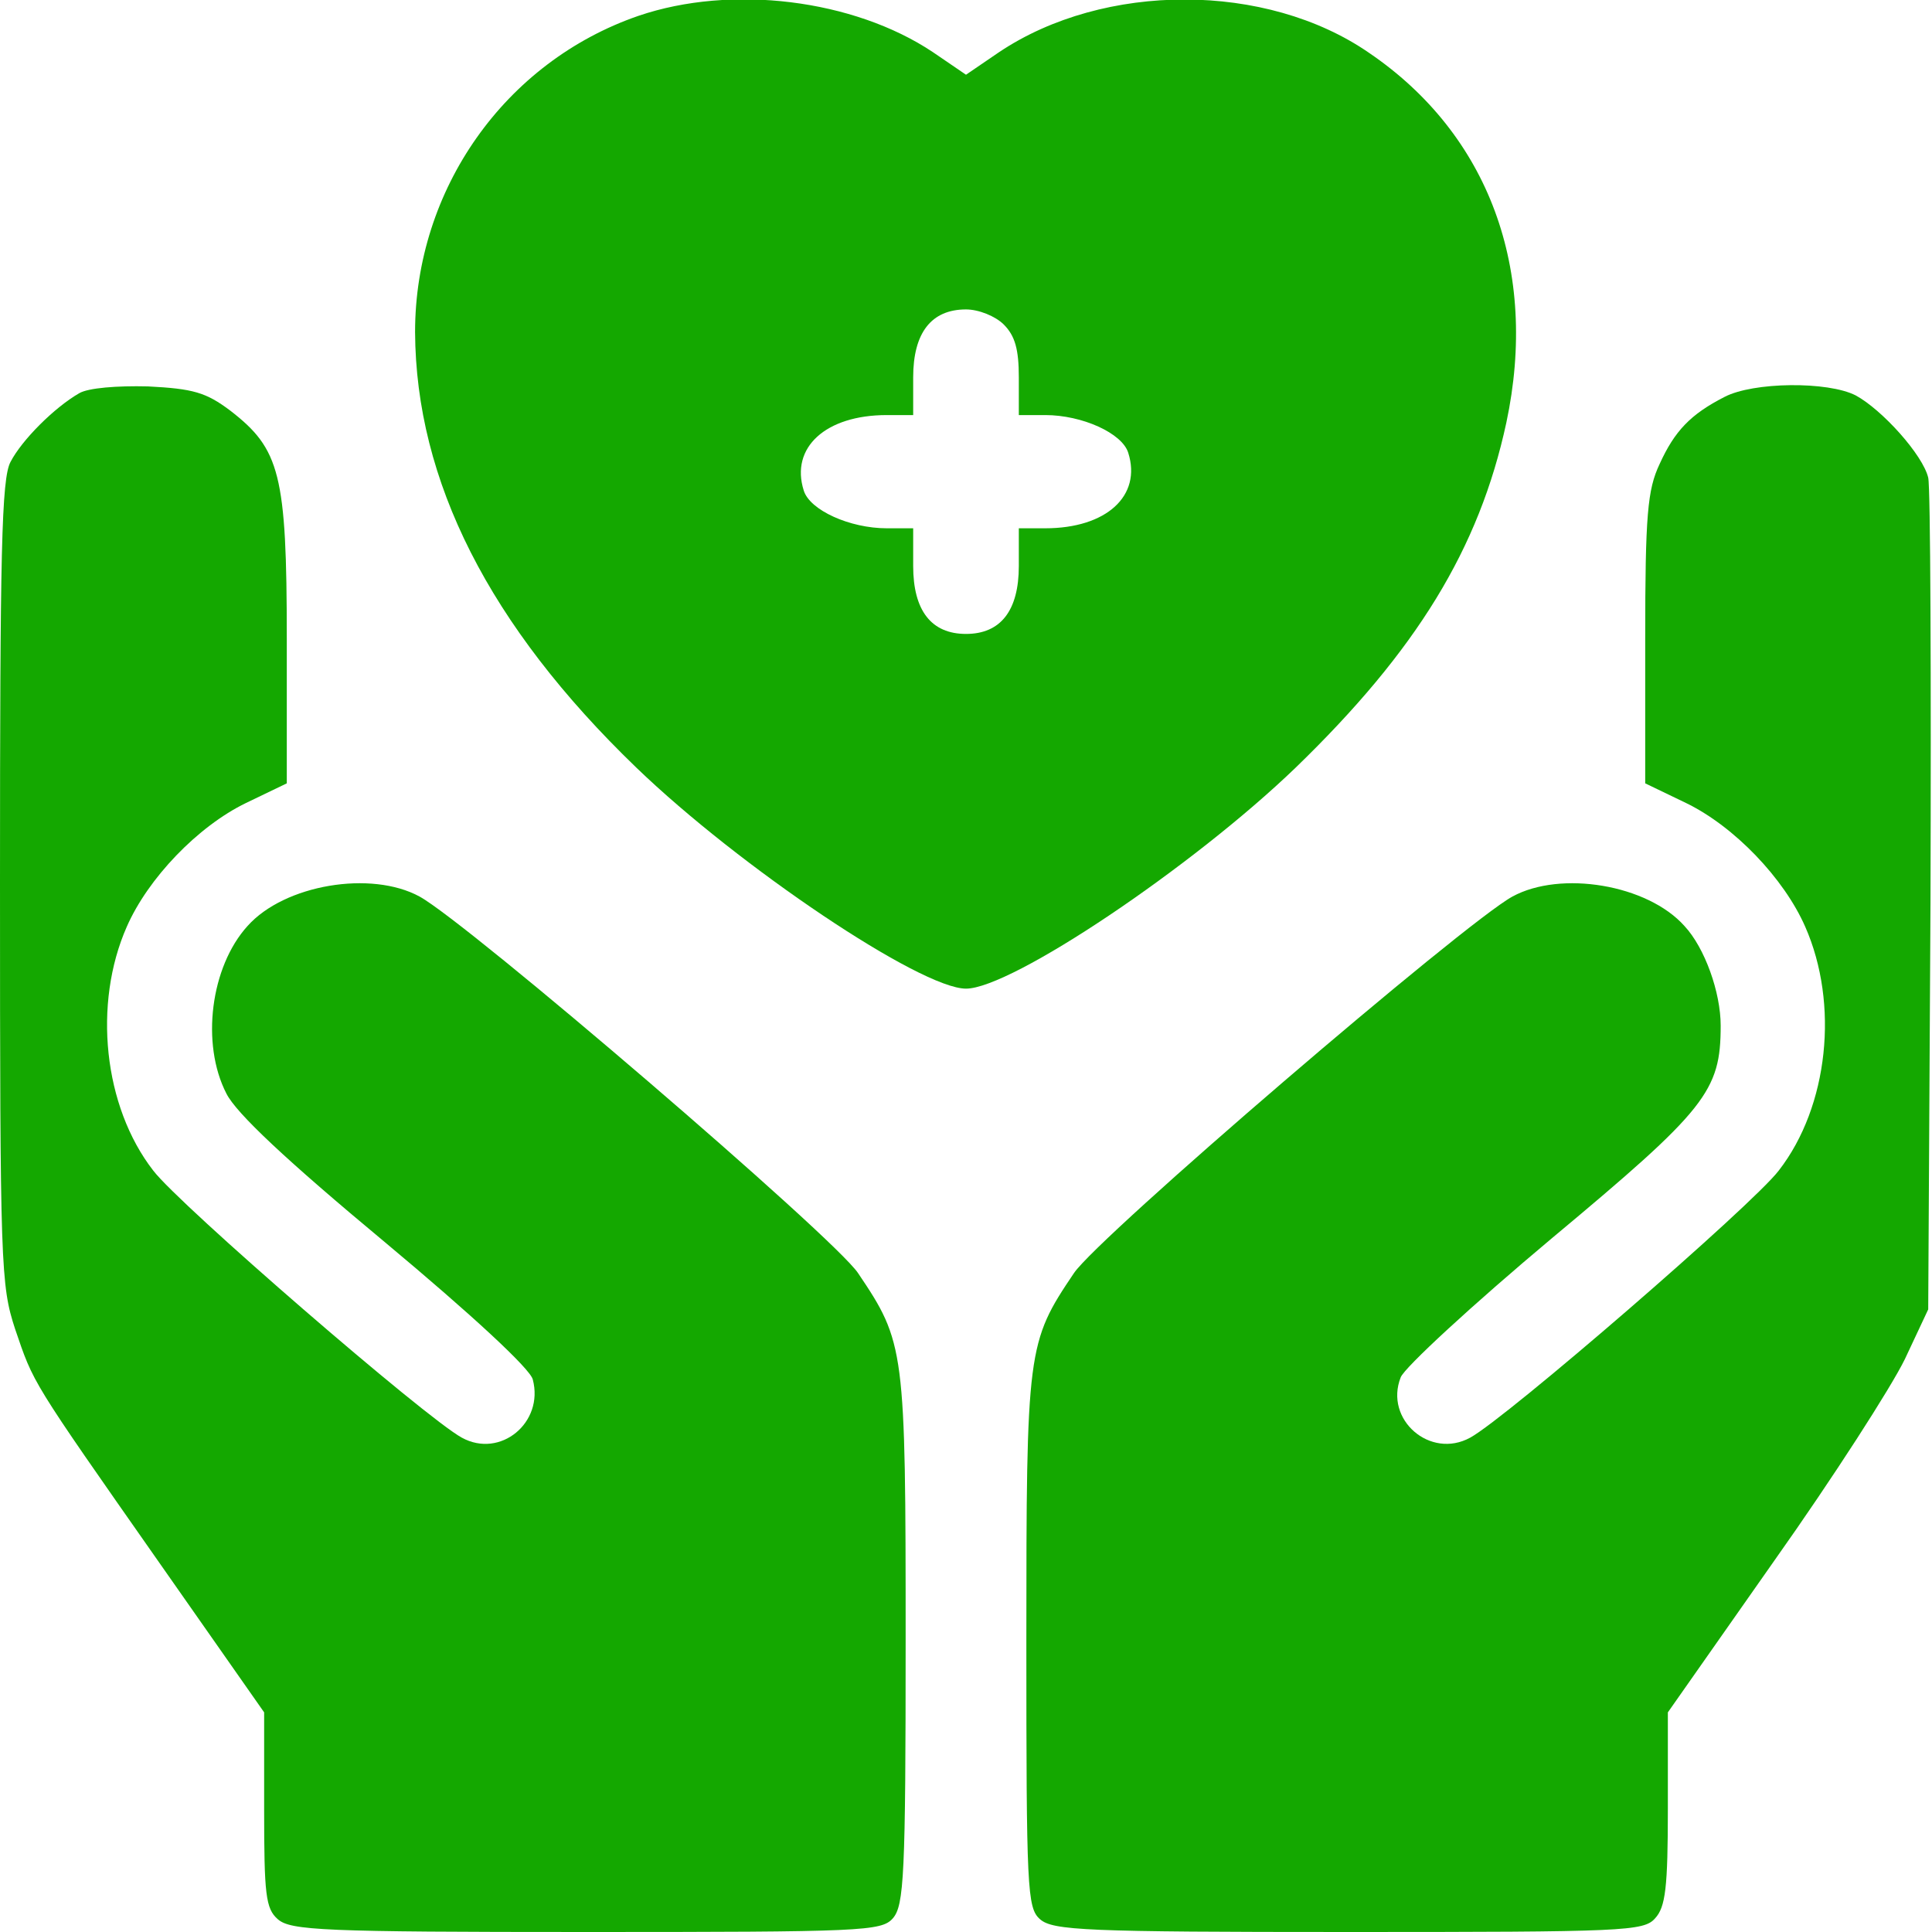
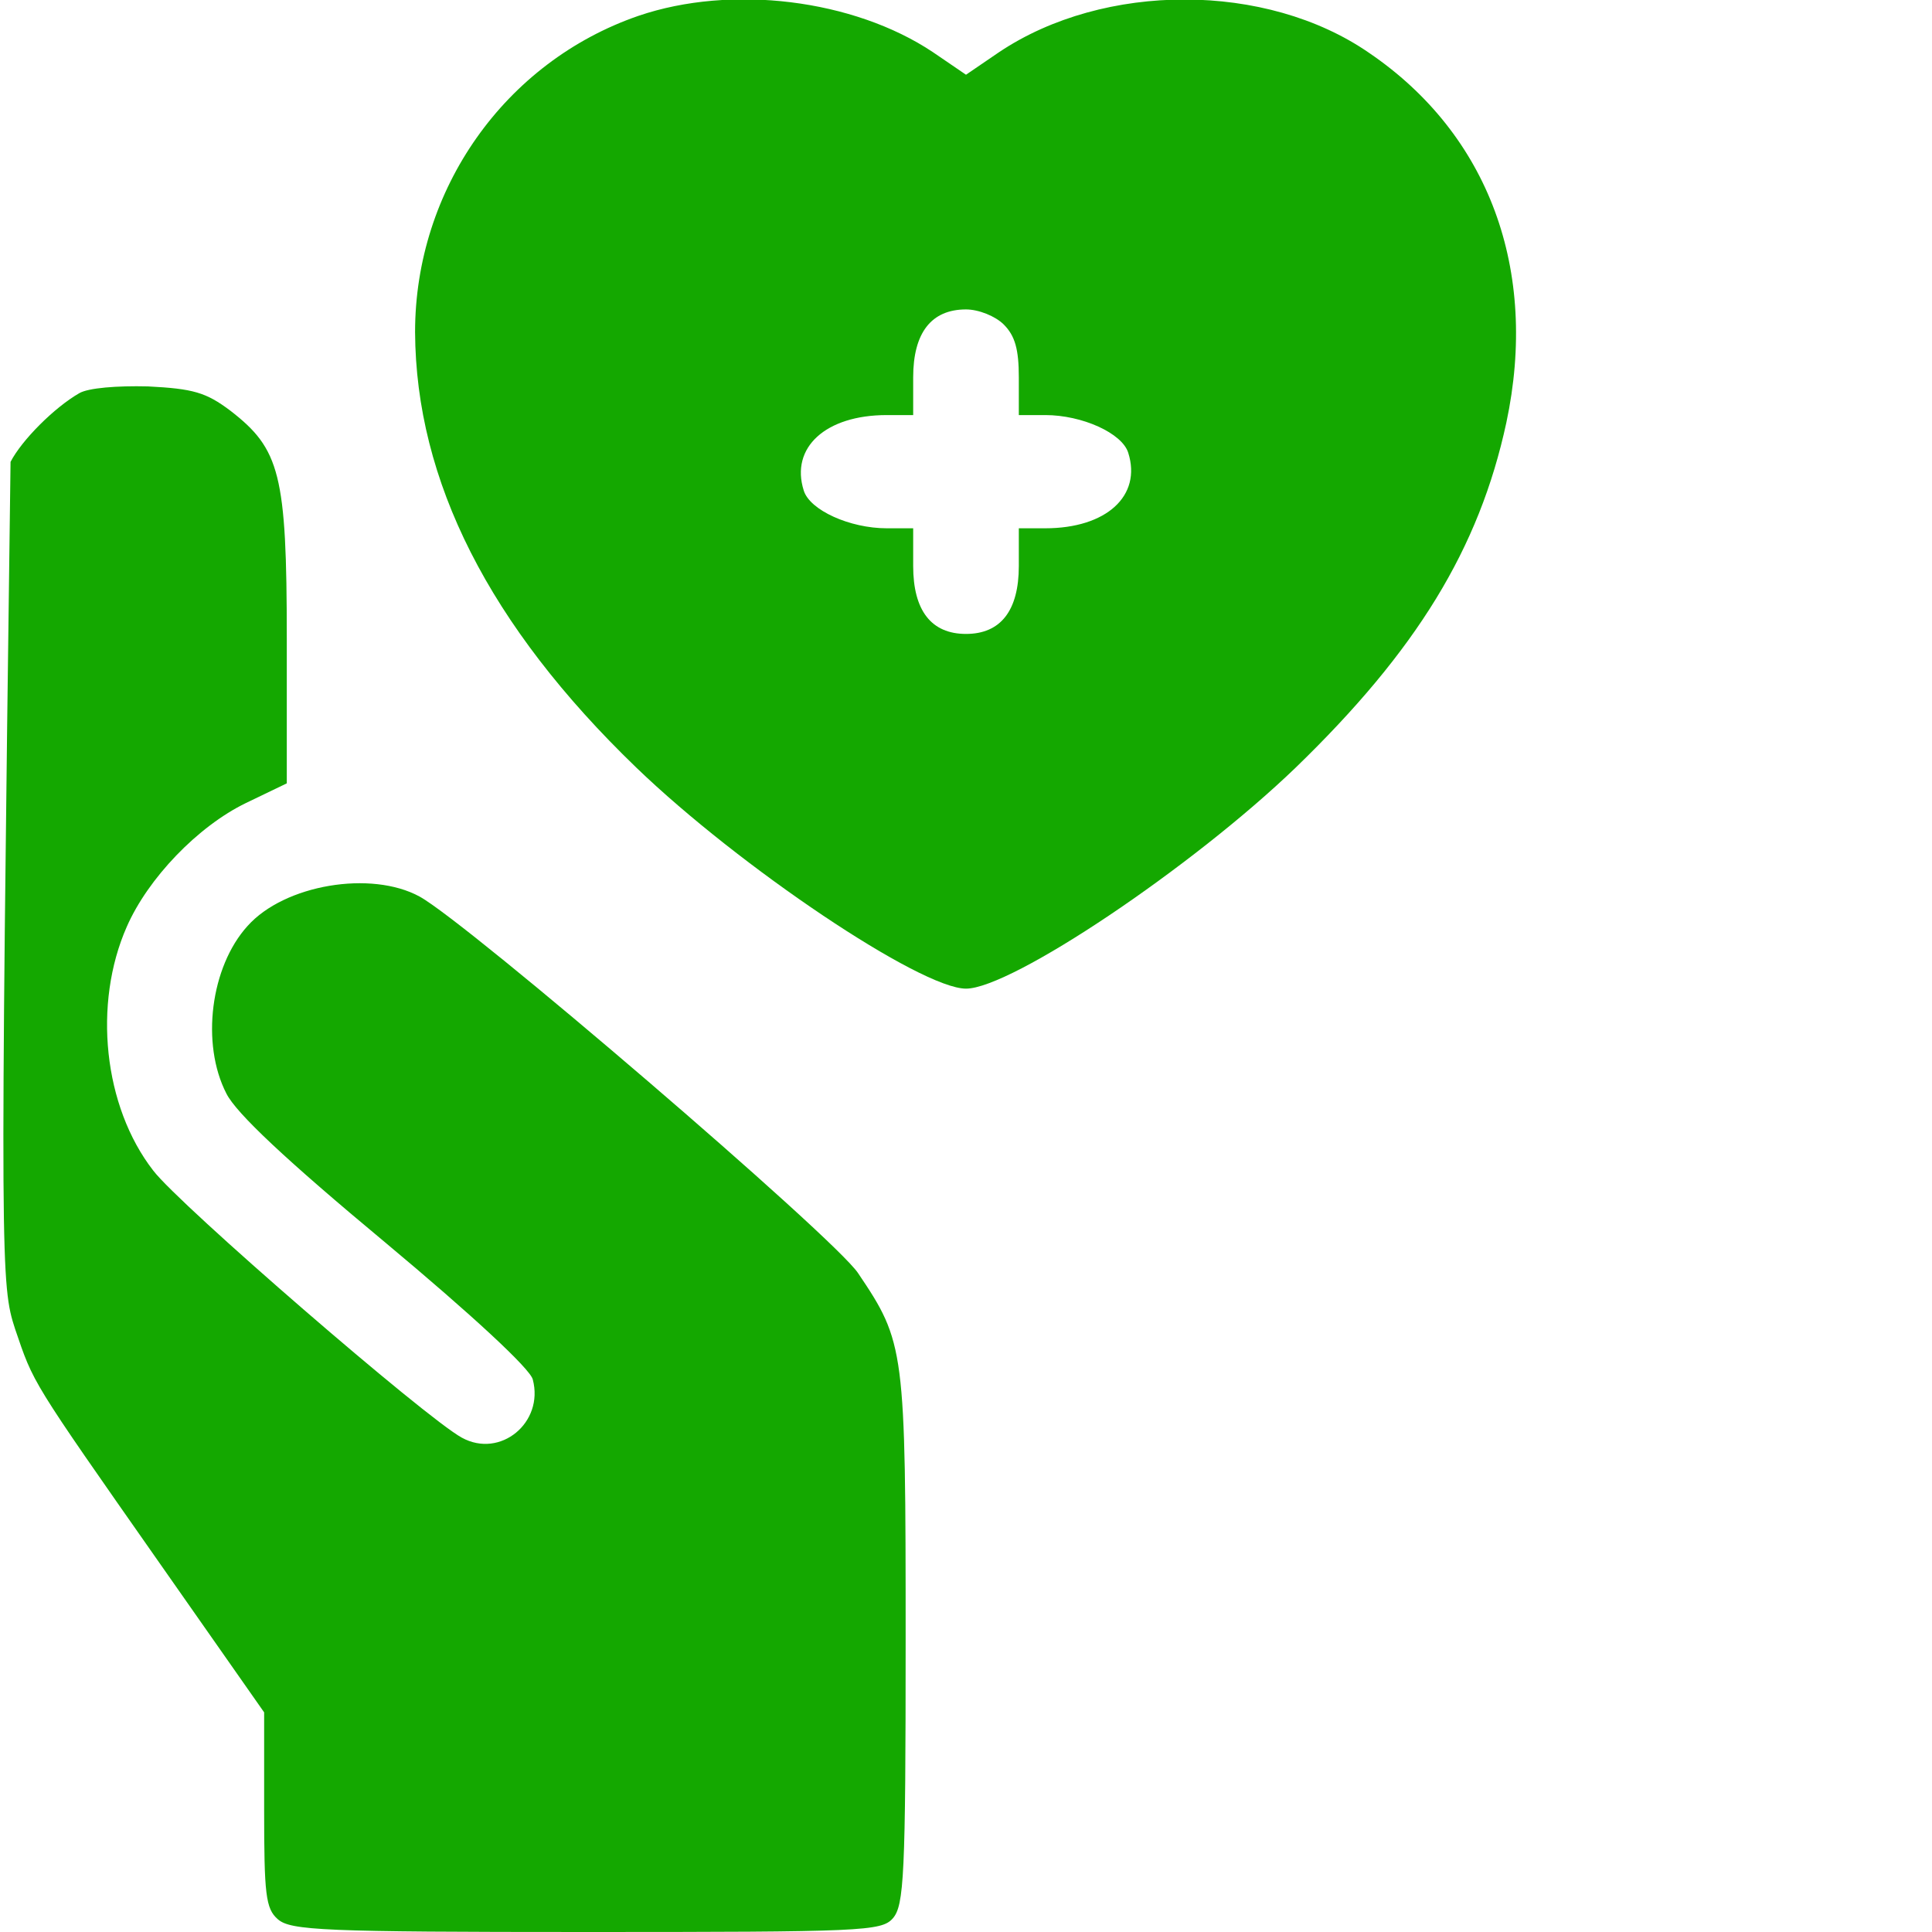
<svg xmlns="http://www.w3.org/2000/svg" width="50" height="50" viewBox="0 0 50 50" fill="none">
  <g clip-path="url(#clip0_589_8869)">
    <path d="M16.523 0.41C13.066 1.602 10.742 4.902 10.742 8.594C10.762 12.441 12.656 16.191 16.465 19.863C19.141 22.441 23.828 25.586 25 25.586C26.172 25.586 30.859 22.441 33.535 19.863C36.66 16.836 38.281 14.199 38.984 10.938C39.824 6.992 38.535 3.477 35.43 1.367C32.773 -0.469 28.574 -0.469 25.859 1.348L25 1.934L24.141 1.348C22.09 -0.02 18.926 -0.41 16.523 0.41ZM25.977 8.398C26.27 8.691 26.367 9.043 26.367 9.766V10.742H27.051C28.008 10.742 29.043 11.211 29.199 11.719C29.551 12.832 28.633 13.672 27.051 13.672H26.367V14.648C26.367 15.801 25.898 16.406 25 16.406C24.102 16.406 23.633 15.801 23.633 14.648V13.672H22.949C21.992 13.672 20.957 13.203 20.801 12.695C20.449 11.582 21.367 10.742 22.949 10.742H23.633V9.766C23.633 8.613 24.102 8.008 25 8.008C25.332 8.008 25.762 8.184 25.977 8.398Z" fill="#14A800" />
-     <path d="M2.051 10.176C1.406 10.547 0.566 11.387 0.273 11.953C0.039 12.383 0 14.297 0 22.852C0 32.773 0.02 33.262 0.391 34.395C0.879 35.82 0.762 35.645 4.141 40.469L6.836 44.316V46.836C6.836 49.023 6.875 49.395 7.188 49.668C7.52 49.961 8.359 50 15.176 50C22.305 50 22.812 49.98 23.105 49.648C23.398 49.316 23.438 48.535 23.438 42.441C23.438 34.902 23.418 34.746 22.207 32.949C21.582 32.012 12.109 23.887 10.859 23.203C9.609 22.52 7.363 22.891 6.406 23.965C5.449 25.02 5.195 27.012 5.859 28.301C6.113 28.809 7.402 30.02 9.961 32.148C12.207 34.023 13.73 35.43 13.789 35.703C14.082 36.816 12.949 37.754 11.953 37.207C11.016 36.699 4.629 31.172 3.965 30.293C2.676 28.633 2.402 25.977 3.281 23.984C3.828 22.734 5.117 21.387 6.367 20.781L7.422 20.273V16.523C7.422 12.266 7.246 11.621 5.957 10.625C5.332 10.156 5 10.059 3.828 10C3.027 9.98 2.285 10.039 2.051 10.176Z" fill="#14A800" />
-     <path d="M44.629 10.273C43.75 10.723 43.34 11.152 42.949 12.012C42.637 12.676 42.578 13.32 42.578 16.523V20.273L43.633 20.781C44.883 21.387 46.172 22.734 46.719 23.984C47.598 25.977 47.324 28.633 46.035 30.293C45.371 31.172 38.984 36.699 38.047 37.207C37.012 37.773 35.82 36.738 36.25 35.645C36.348 35.391 38.105 33.77 40.156 32.051C44.16 28.711 44.531 28.242 44.531 26.543C44.531 25.684 44.121 24.531 43.594 23.965C42.637 22.891 40.391 22.52 39.141 23.203C37.891 23.887 28.418 32.012 27.793 32.949C26.582 34.746 26.562 34.902 26.562 42.48C26.562 48.887 26.582 49.375 26.914 49.668C27.246 49.961 28.086 50 34.902 50C42.031 50 42.539 49.98 42.832 49.648C43.105 49.355 43.164 48.848 43.164 46.797V44.316L45.918 40.391C47.441 38.242 48.945 35.898 49.297 35.176L49.902 33.887L49.961 23.34C49.98 17.539 49.961 12.598 49.902 12.363C49.766 11.777 48.711 10.605 48.027 10.234C47.305 9.863 45.371 9.883 44.629 10.273Z" fill="#14A800" />
+     <path d="M2.051 10.176C1.406 10.547 0.566 11.387 0.273 11.953C0 32.773 0.02 33.262 0.391 34.395C0.879 35.82 0.762 35.645 4.141 40.469L6.836 44.316V46.836C6.836 49.023 6.875 49.395 7.188 49.668C7.52 49.961 8.359 50 15.176 50C22.305 50 22.812 49.98 23.105 49.648C23.398 49.316 23.438 48.535 23.438 42.441C23.438 34.902 23.418 34.746 22.207 32.949C21.582 32.012 12.109 23.887 10.859 23.203C9.609 22.52 7.363 22.891 6.406 23.965C5.449 25.02 5.195 27.012 5.859 28.301C6.113 28.809 7.402 30.02 9.961 32.148C12.207 34.023 13.73 35.43 13.789 35.703C14.082 36.816 12.949 37.754 11.953 37.207C11.016 36.699 4.629 31.172 3.965 30.293C2.676 28.633 2.402 25.977 3.281 23.984C3.828 22.734 5.117 21.387 6.367 20.781L7.422 20.273V16.523C7.422 12.266 7.246 11.621 5.957 10.625C5.332 10.156 5 10.059 3.828 10C3.027 9.98 2.285 10.039 2.051 10.176Z" fill="#14A800" />
  </g>
  <defs>
    <clipPath id="clip0_589_8869">
      <rect width="50" height="50" fill="white" />
    </clipPath>
  </defs>
</svg>